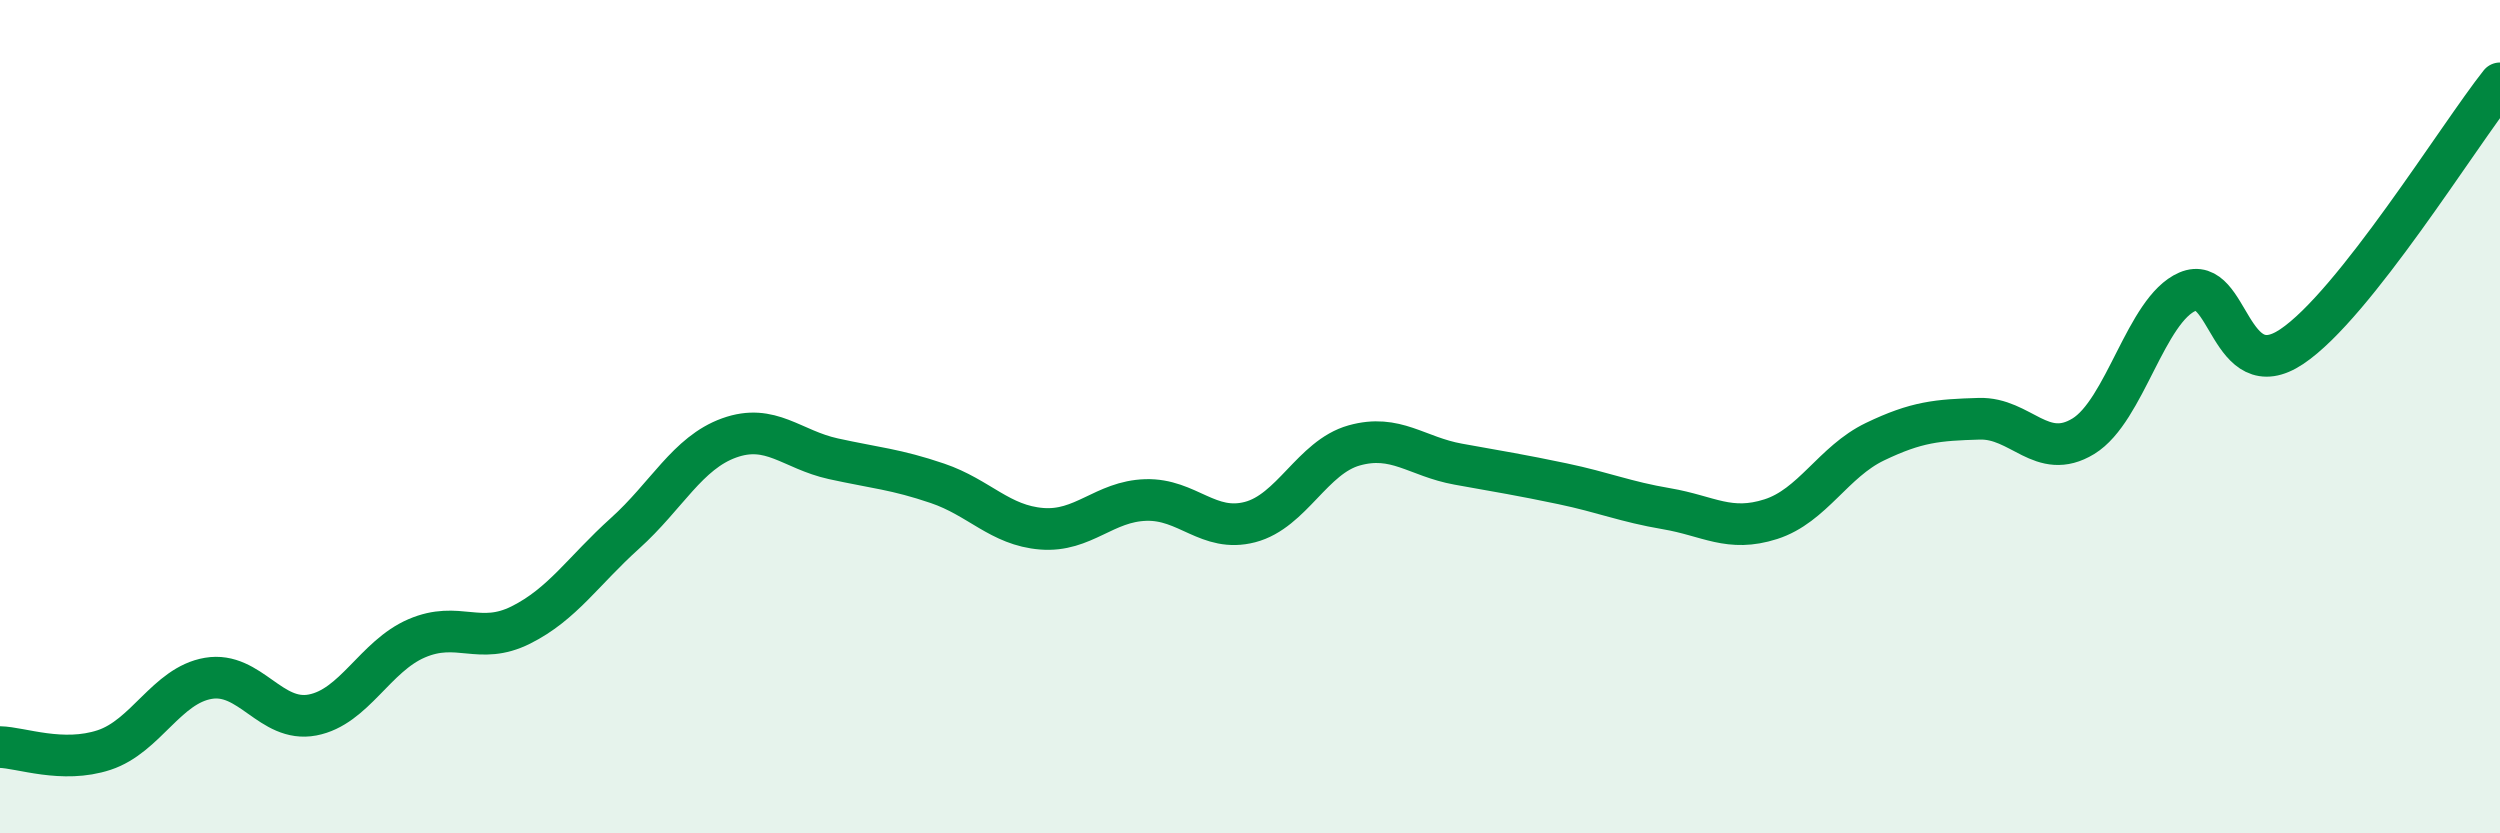
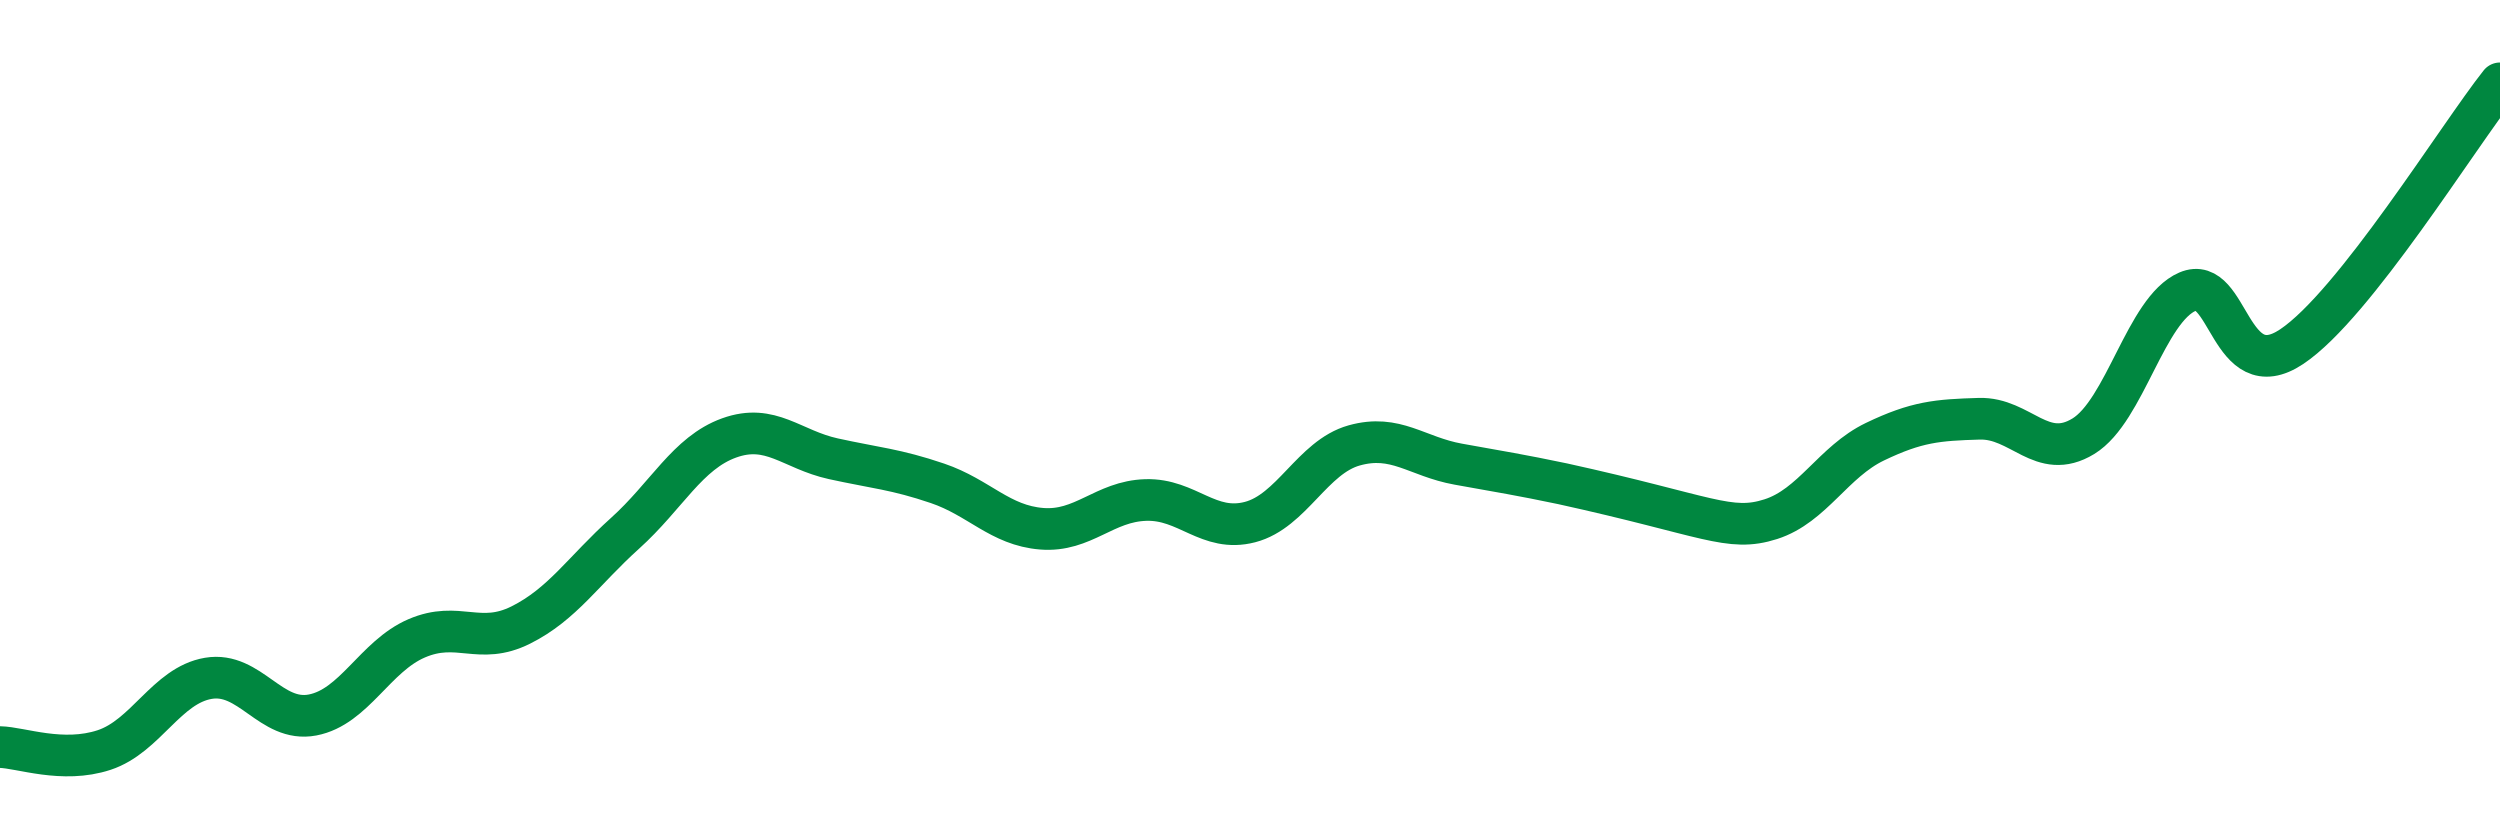
<svg xmlns="http://www.w3.org/2000/svg" width="60" height="20" viewBox="0 0 60 20">
-   <path d="M 0,17.93 C 0.5,17.94 1.5,18.33 2.5,18 C 3.5,17.67 4,16.45 5,16.28 C 6,16.11 6.5,17.35 7.5,17.16 C 8.5,16.97 9,15.75 10,15.32 C 11,14.89 11.5,15.5 12.5,15 C 13.5,14.5 14,13.7 15,12.8 C 16,11.9 16.5,10.87 17.5,10.51 C 18.5,10.15 19,10.79 20,11.01 C 21,11.23 21.5,11.26 22.5,11.6 C 23.5,11.94 24,12.61 25,12.69 C 26,12.77 26.5,12.03 27.5,12 C 28.5,11.97 29,12.79 30,12.53 C 31,12.27 31.5,10.97 32.5,10.69 C 33.5,10.41 34,10.96 35,11.14 C 36,11.32 36.5,11.4 37.5,11.61 C 38.5,11.82 39,12.04 40,12.21 C 41,12.38 41.5,12.78 42.5,12.46 C 43.5,12.14 44,11.08 45,10.6 C 46,10.12 46.5,10.08 47.5,10.05 C 48.5,10.02 49,11.08 50,10.47 C 51,9.86 51.5,7.43 52.5,7 C 53.5,6.57 53.5,9.32 55,8.32 C 56.5,7.32 59,3.26 60,2L60 20L0 20Z" fill="#008740" opacity="0.1" stroke-linecap="round" stroke-linejoin="round" />
-   <path d="M 0,17.93 C 0.5,17.94 1.5,18.33 2.5,18 C 3.5,17.67 4,16.45 5,16.28 C 6,16.11 6.5,17.35 7.5,17.16 C 8.5,16.97 9,15.75 10,15.32 C 11,14.89 11.5,15.5 12.5,15 C 13.5,14.5 14,13.7 15,12.8 C 16,11.9 16.5,10.87 17.5,10.51 C 18.5,10.15 19,10.79 20,11.01 C 21,11.23 21.5,11.26 22.5,11.6 C 23.5,11.94 24,12.61 25,12.69 C 26,12.77 26.5,12.03 27.5,12 C 28.5,11.97 29,12.79 30,12.53 C 31,12.27 31.5,10.97 32.5,10.69 C 33.5,10.41 34,10.96 35,11.14 C 36,11.32 36.5,11.4 37.5,11.61 C 38.5,11.82 39,12.04 40,12.21 C 41,12.38 41.5,12.78 42.5,12.46 C 43.5,12.14 44,11.08 45,10.6 C 46,10.12 46.5,10.08 47.5,10.05 C 48.5,10.02 49,11.08 50,10.47 C 51,9.86 51.5,7.43 52.5,7 C 53.5,6.57 53.5,9.32 55,8.32 C 56.5,7.32 59,3.26 60,2" stroke="#008740" stroke-width="1" fill="none" stroke-linecap="round" stroke-linejoin="round" />
+   <path d="M 0,17.93 C 0.5,17.94 1.5,18.33 2.5,18 C 3.5,17.67 4,16.45 5,16.28 C 6,16.11 6.5,17.35 7.5,17.16 C 8.5,16.97 9,15.75 10,15.32 C 11,14.89 11.5,15.5 12.5,15 C 13.5,14.5 14,13.7 15,12.8 C 16,11.9 16.5,10.87 17.5,10.51 C 18.5,10.15 19,10.79 20,11.01 C 21,11.23 21.5,11.26 22.5,11.6 C 23.5,11.94 24,12.61 25,12.69 C 26,12.77 26.5,12.03 27.5,12 C 28.5,11.97 29,12.79 30,12.53 C 31,12.27 31.5,10.97 32.5,10.69 C 33.5,10.41 34,10.96 35,11.14 C 36,11.32 36.5,11.4 37.5,11.61 C 41,12.38 41.5,12.78 42.5,12.46 C 43.5,12.14 44,11.08 45,10.6 C 46,10.12 46.5,10.08 47.5,10.05 C 48.5,10.02 49,11.08 50,10.47 C 51,9.86 51.5,7.43 52.5,7 C 53.5,6.57 53.5,9.32 55,8.32 C 56.5,7.32 59,3.26 60,2" stroke="#008740" stroke-width="1" fill="none" stroke-linecap="round" stroke-linejoin="round" />
</svg>